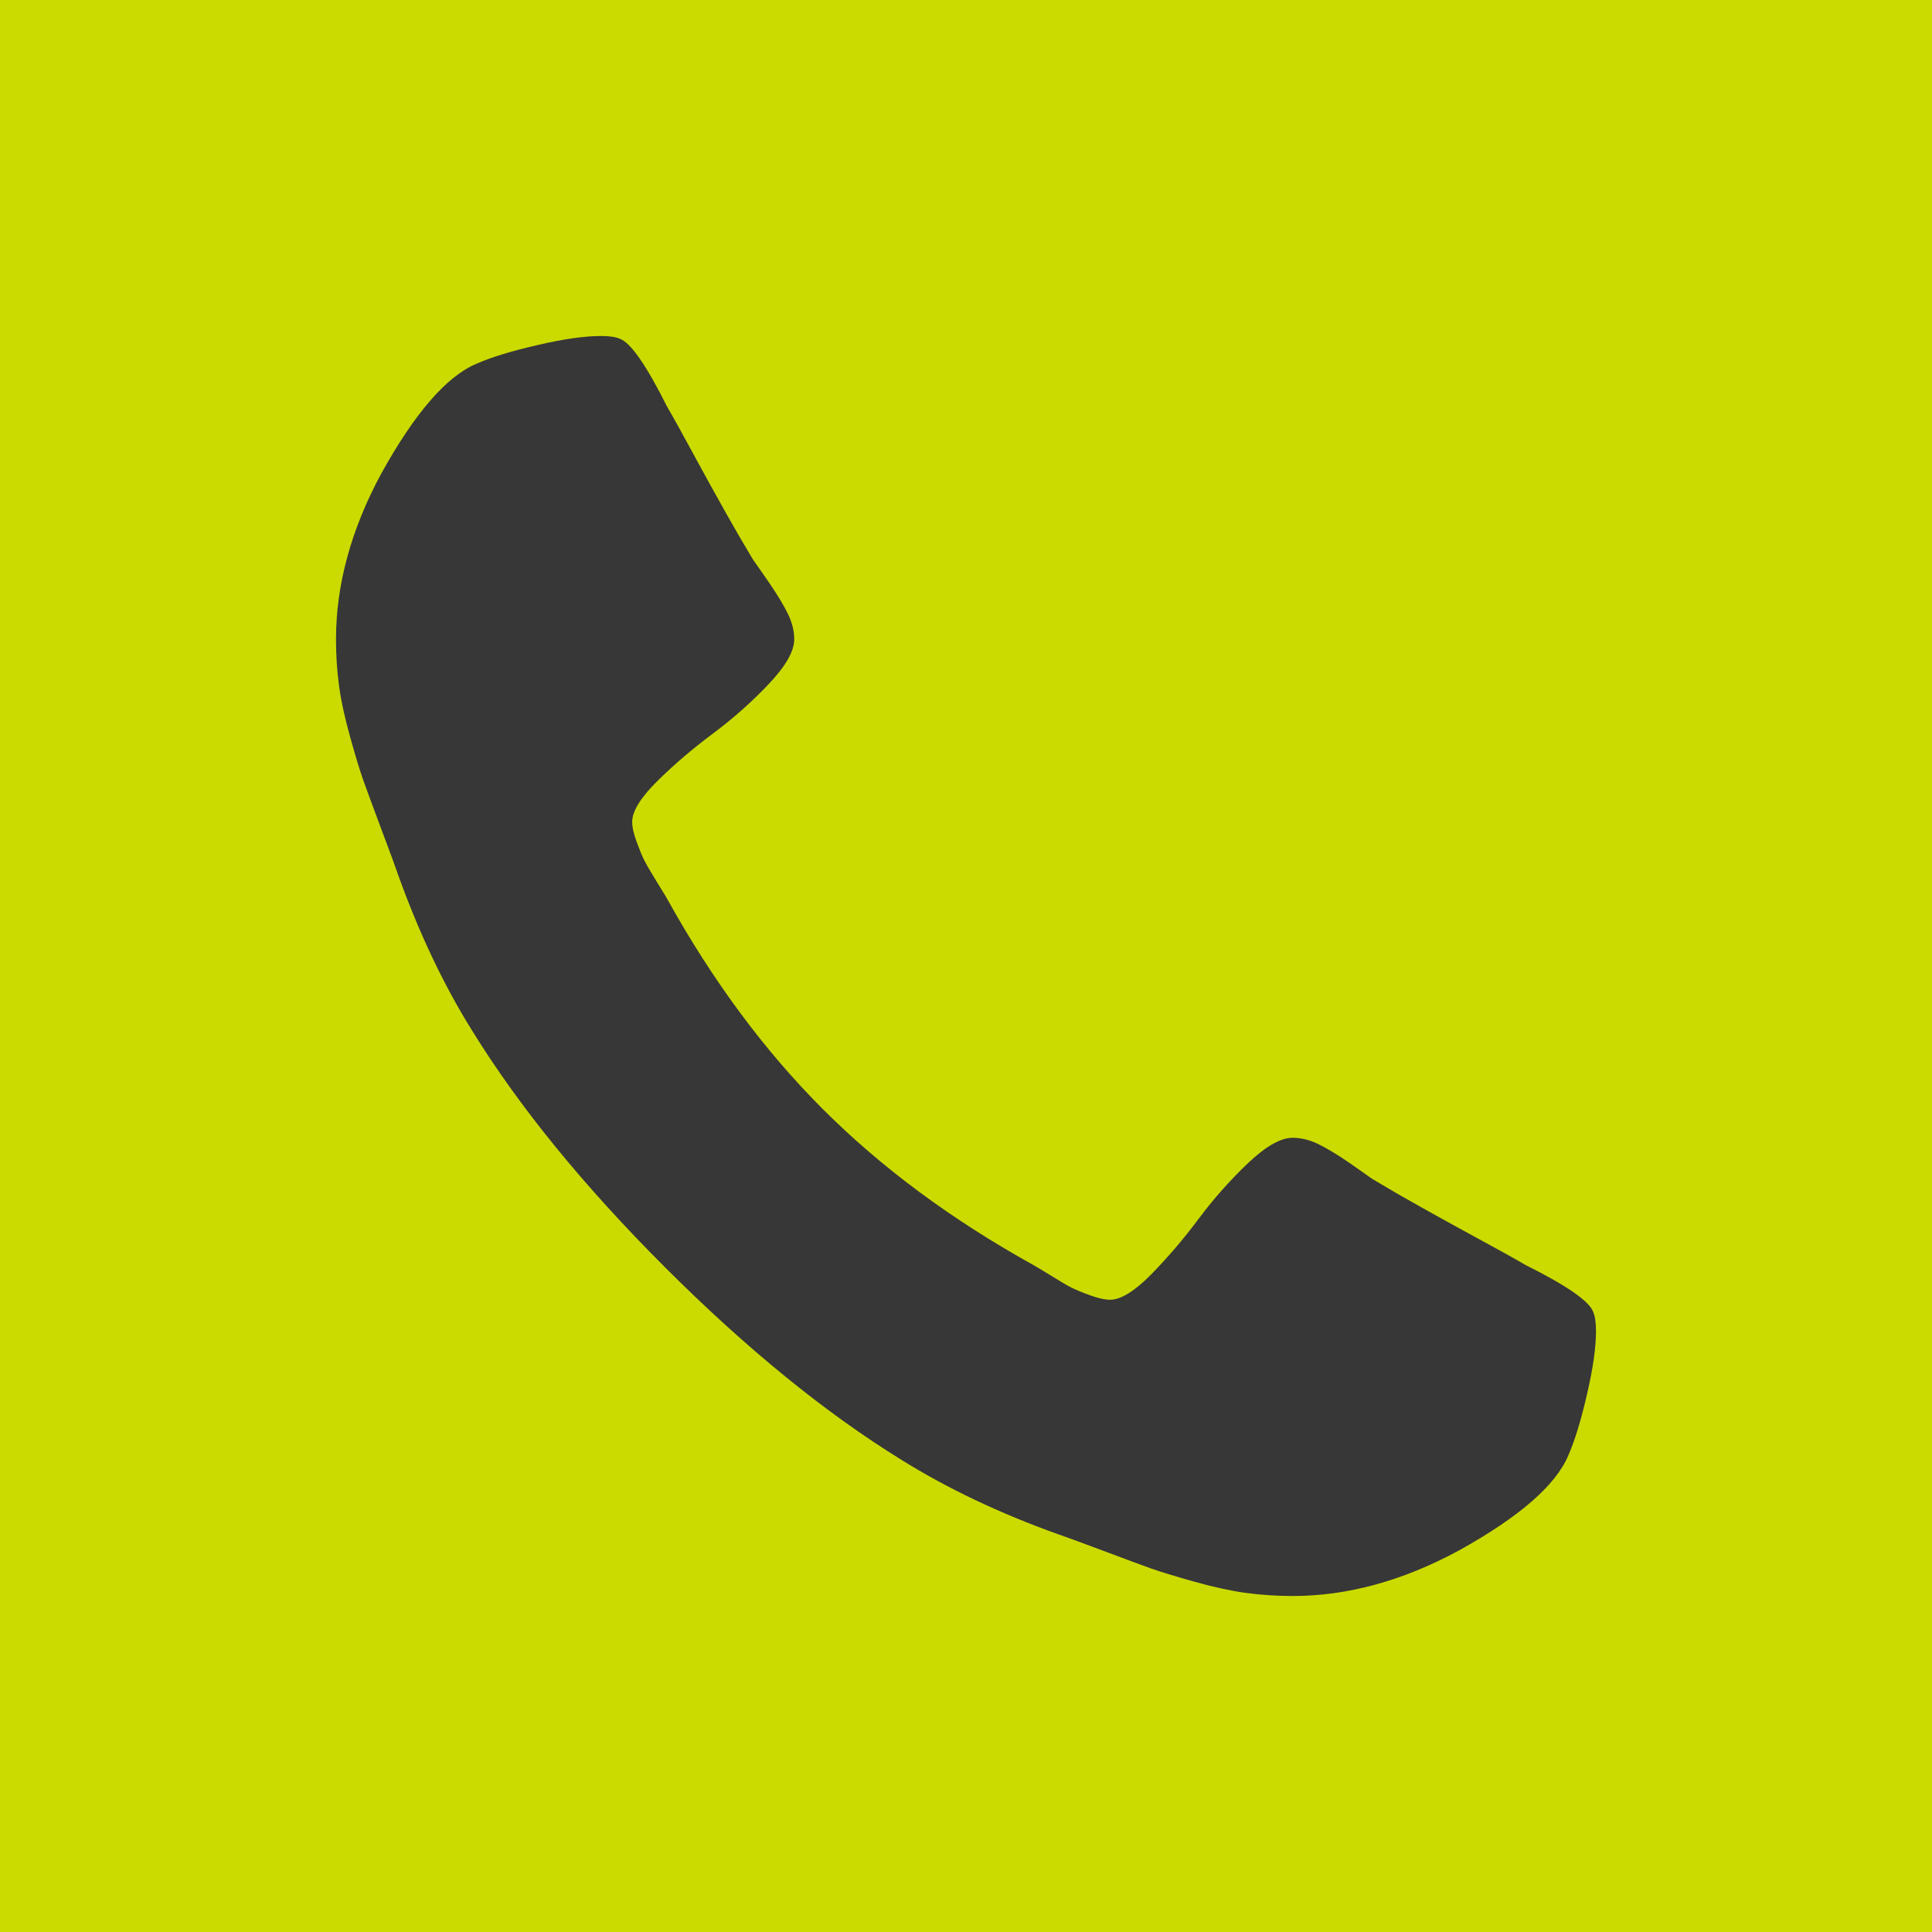
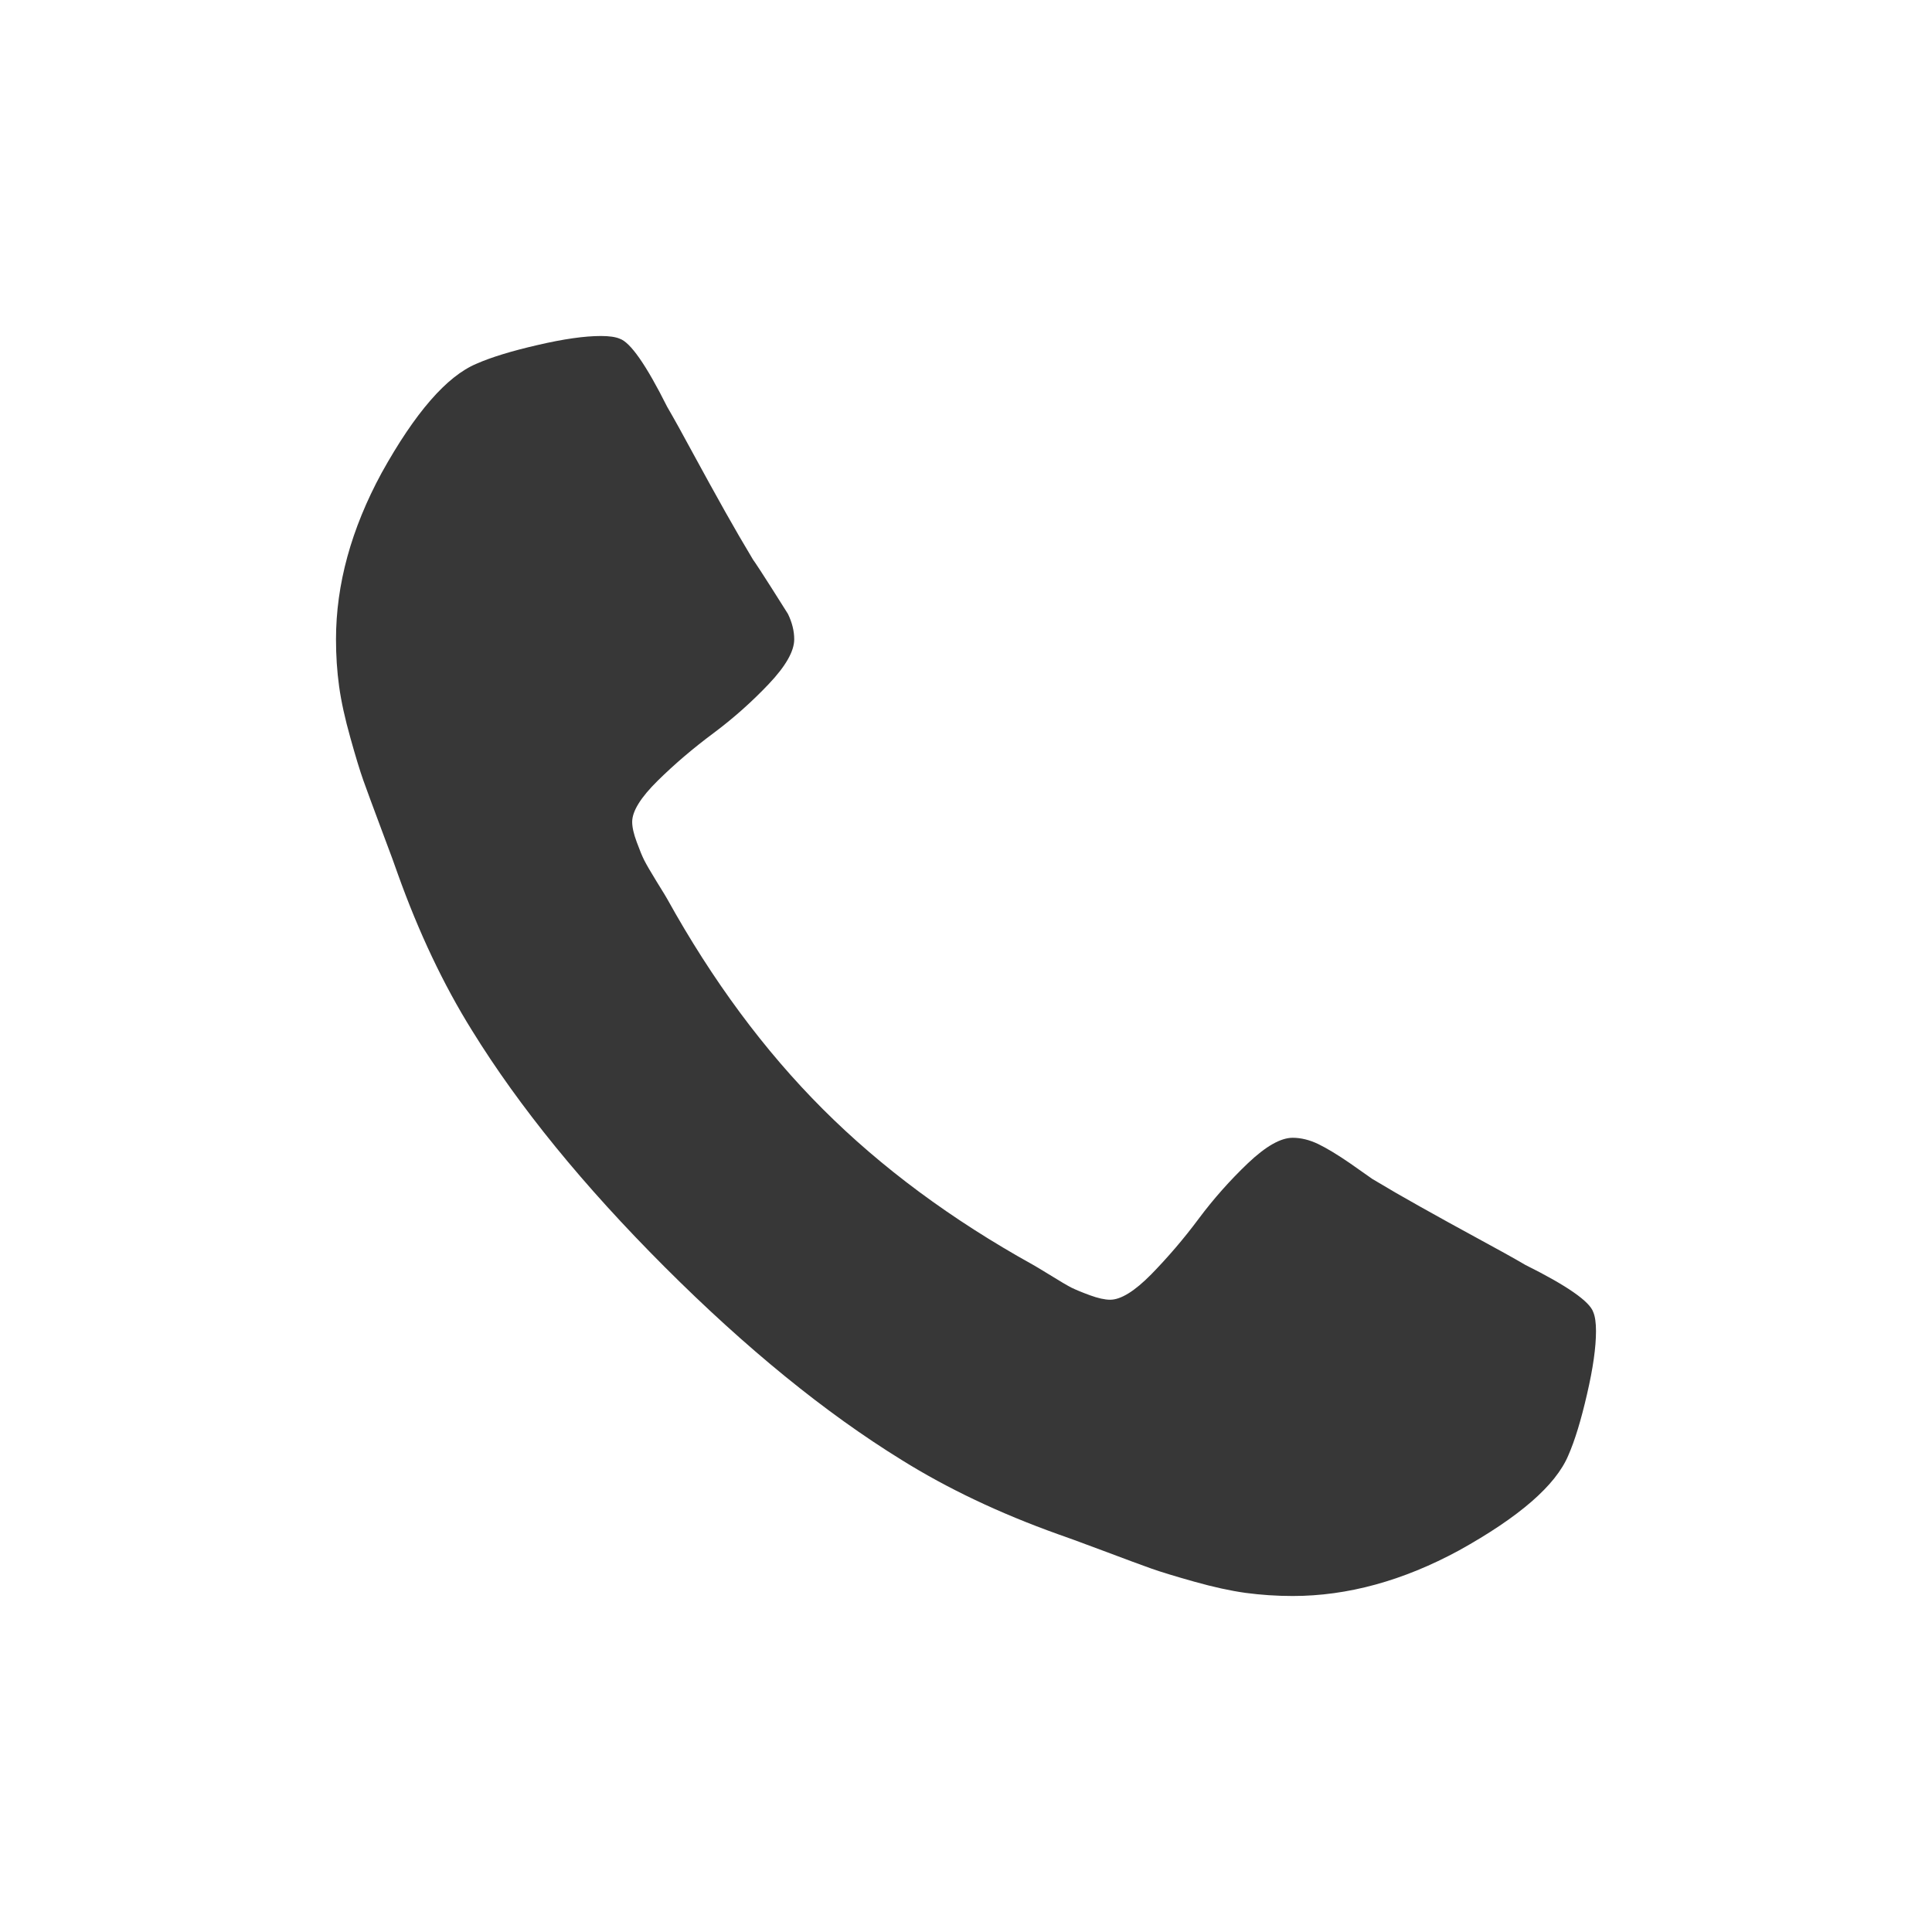
<svg xmlns="http://www.w3.org/2000/svg" width="23" height="23" viewBox="0 0 23 23" fill="none">
-   <rect width="23" height="23" fill="#CBDB00" />
-   <path d="M18.968 15.622C18.926 15.494 18.656 15.306 18.158 15.058C18.024 14.979 17.832 14.873 17.583 14.738C17.357 14.615 17.131 14.491 16.907 14.365C16.715 14.258 16.525 14.148 16.337 14.035C16.308 14.014 16.22 13.952 16.071 13.848C15.921 13.745 15.795 13.669 15.692 13.619C15.589 13.57 15.488 13.545 15.389 13.545C15.246 13.545 15.069 13.646 14.856 13.848C14.642 14.052 14.446 14.273 14.27 14.509C14.093 14.747 13.904 14.967 13.706 15.17C13.507 15.372 13.343 15.473 13.216 15.473C13.152 15.473 13.072 15.455 12.976 15.42C12.88 15.385 12.807 15.354 12.757 15.33C12.708 15.305 12.623 15.255 12.502 15.18C12.381 15.106 12.313 15.065 12.299 15.058C11.326 14.518 10.492 13.9 9.796 13.204C9.1 12.508 8.482 11.674 7.942 10.7C7.935 10.686 7.894 10.619 7.819 10.498C7.745 10.377 7.695 10.292 7.67 10.242C7.645 10.193 7.615 10.12 7.58 10.024C7.544 9.928 7.526 9.848 7.526 9.784C7.526 9.657 7.628 9.493 7.83 9.294C8.032 9.095 8.253 8.907 8.491 8.73C8.727 8.554 8.948 8.358 9.151 8.144C9.353 7.931 9.455 7.753 9.455 7.611C9.455 7.512 9.43 7.411 9.38 7.308C9.33 7.205 9.254 7.079 9.151 6.929C9.048 6.78 8.986 6.692 8.965 6.663C8.852 6.475 8.742 6.285 8.634 6.093C8.508 5.869 8.384 5.643 8.261 5.417C8.127 5.168 8.02 4.976 7.942 4.842C7.693 4.345 7.505 4.075 7.377 4.032C7.328 4.011 7.253 4 7.154 4C6.962 4 6.711 4.035 6.402 4.107C6.093 4.178 5.85 4.252 5.673 4.33C5.318 4.479 4.941 4.913 4.543 5.63C4.181 6.297 4 6.958 4 7.611C4 7.803 4.012 7.989 4.037 8.171C4.062 8.352 4.107 8.556 4.171 8.783C4.234 9.01 4.286 9.179 4.325 9.289C4.364 9.399 4.437 9.596 4.543 9.88C4.65 10.164 4.714 10.338 4.735 10.402C4.984 11.098 5.278 11.72 5.619 12.267C6.18 13.176 6.945 14.115 7.915 15.085C8.884 16.054 9.824 16.819 10.733 17.38C11.28 17.721 11.901 18.016 12.597 18.265C12.661 18.286 12.835 18.35 13.119 18.456C13.403 18.563 13.601 18.636 13.711 18.675C13.821 18.714 13.989 18.765 14.216 18.829C14.444 18.893 14.648 18.938 14.829 18.963C15.01 18.987 15.197 19 15.389 19C16.042 19 16.703 18.819 17.37 18.457C18.087 18.059 18.52 17.683 18.67 17.327C18.748 17.15 18.822 16.907 18.893 16.598C18.965 16.289 19 16.038 19 15.847C19 15.747 18.989 15.672 18.968 15.622Z" fill="#373737" />
+   <path d="M18.968 15.622C18.926 15.494 18.656 15.306 18.158 15.058C18.024 14.979 17.832 14.873 17.583 14.738C17.357 14.615 17.131 14.491 16.907 14.365C16.715 14.258 16.525 14.148 16.337 14.035C16.308 14.014 16.22 13.952 16.071 13.848C15.921 13.745 15.795 13.669 15.692 13.619C15.589 13.57 15.488 13.545 15.389 13.545C15.246 13.545 15.069 13.646 14.856 13.848C14.642 14.052 14.446 14.273 14.27 14.509C14.093 14.747 13.904 14.967 13.706 15.17C13.507 15.372 13.343 15.473 13.216 15.473C13.152 15.473 13.072 15.455 12.976 15.42C12.88 15.385 12.807 15.354 12.757 15.33C12.708 15.305 12.623 15.255 12.502 15.18C12.381 15.106 12.313 15.065 12.299 15.058C11.326 14.518 10.492 13.9 9.796 13.204C9.1 12.508 8.482 11.674 7.942 10.7C7.935 10.686 7.894 10.619 7.819 10.498C7.745 10.377 7.695 10.292 7.67 10.242C7.645 10.193 7.615 10.12 7.58 10.024C7.544 9.928 7.526 9.848 7.526 9.784C7.526 9.657 7.628 9.493 7.83 9.294C8.032 9.095 8.253 8.907 8.491 8.73C8.727 8.554 8.948 8.358 9.151 8.144C9.353 7.931 9.455 7.753 9.455 7.611C9.455 7.512 9.43 7.411 9.38 7.308C9.048 6.78 8.986 6.692 8.965 6.663C8.852 6.475 8.742 6.285 8.634 6.093C8.508 5.869 8.384 5.643 8.261 5.417C8.127 5.168 8.02 4.976 7.942 4.842C7.693 4.345 7.505 4.075 7.377 4.032C7.328 4.011 7.253 4 7.154 4C6.962 4 6.711 4.035 6.402 4.107C6.093 4.178 5.85 4.252 5.673 4.33C5.318 4.479 4.941 4.913 4.543 5.63C4.181 6.297 4 6.958 4 7.611C4 7.803 4.012 7.989 4.037 8.171C4.062 8.352 4.107 8.556 4.171 8.783C4.234 9.01 4.286 9.179 4.325 9.289C4.364 9.399 4.437 9.596 4.543 9.88C4.65 10.164 4.714 10.338 4.735 10.402C4.984 11.098 5.278 11.72 5.619 12.267C6.18 13.176 6.945 14.115 7.915 15.085C8.884 16.054 9.824 16.819 10.733 17.38C11.28 17.721 11.901 18.016 12.597 18.265C12.661 18.286 12.835 18.35 13.119 18.456C13.403 18.563 13.601 18.636 13.711 18.675C13.821 18.714 13.989 18.765 14.216 18.829C14.444 18.893 14.648 18.938 14.829 18.963C15.01 18.987 15.197 19 15.389 19C16.042 19 16.703 18.819 17.37 18.457C18.087 18.059 18.52 17.683 18.67 17.327C18.748 17.15 18.822 16.907 18.893 16.598C18.965 16.289 19 16.038 19 15.847C19 15.747 18.989 15.672 18.968 15.622Z" fill="#373737" />
</svg>